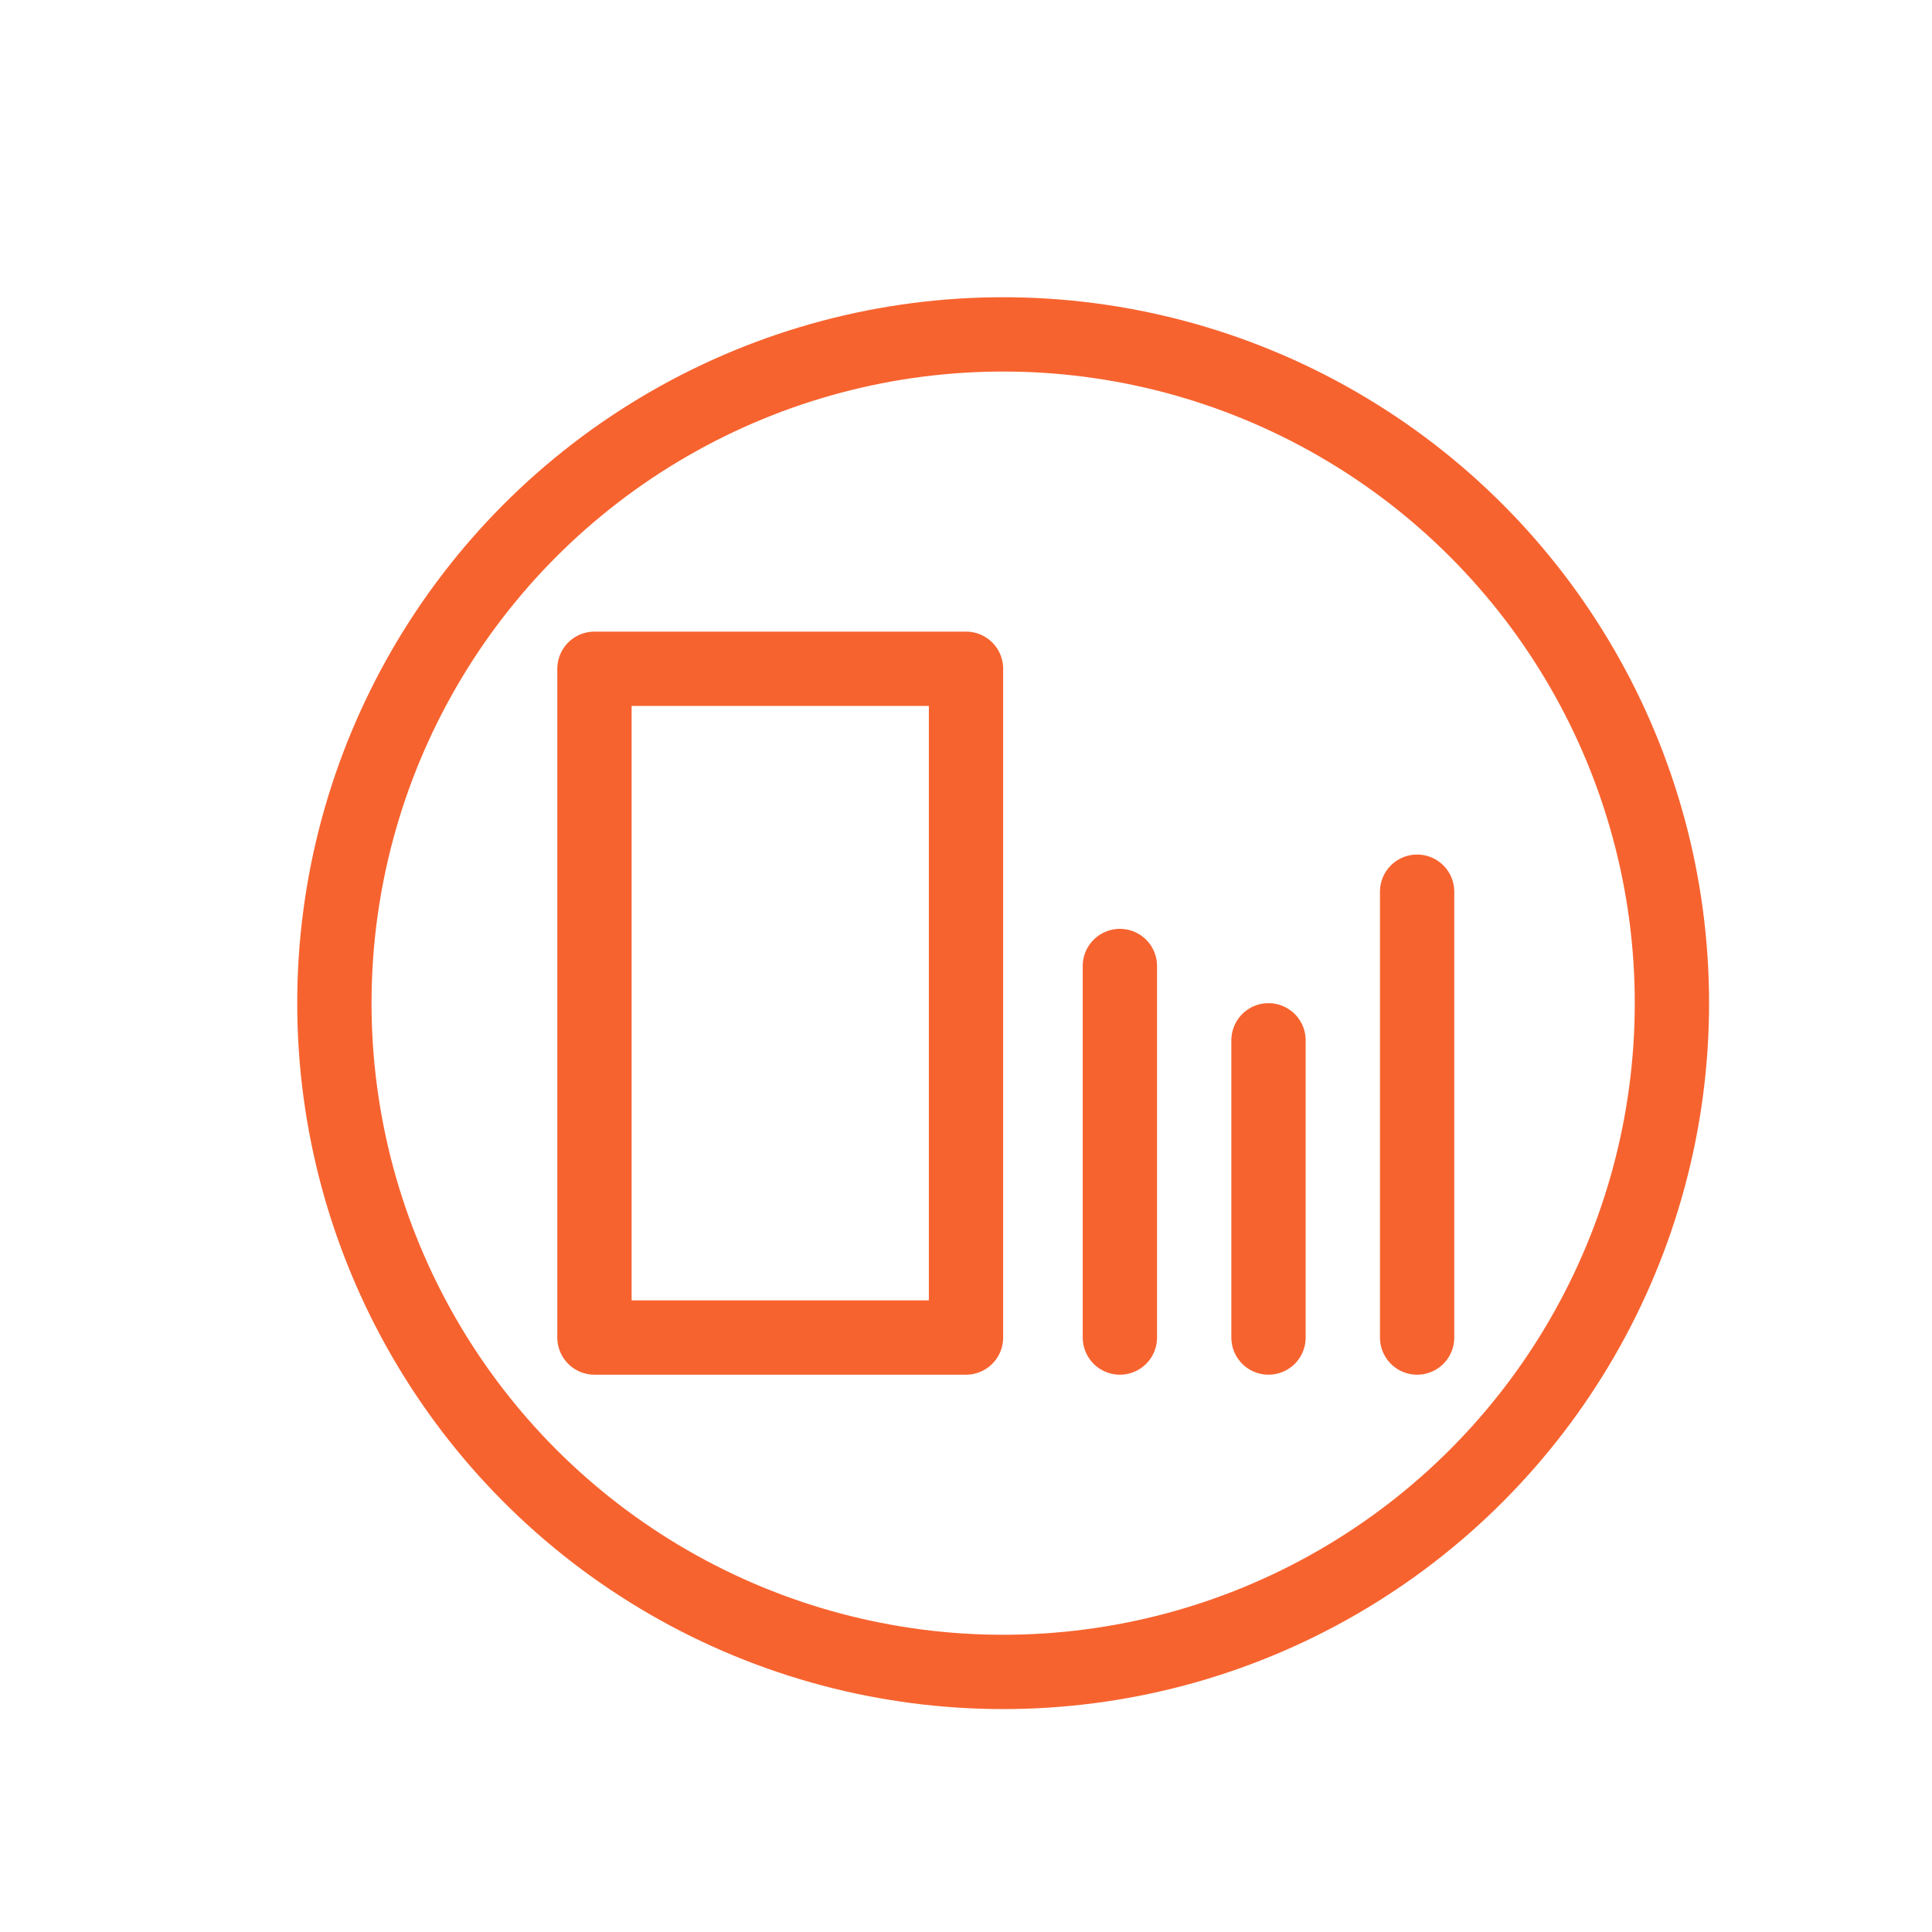
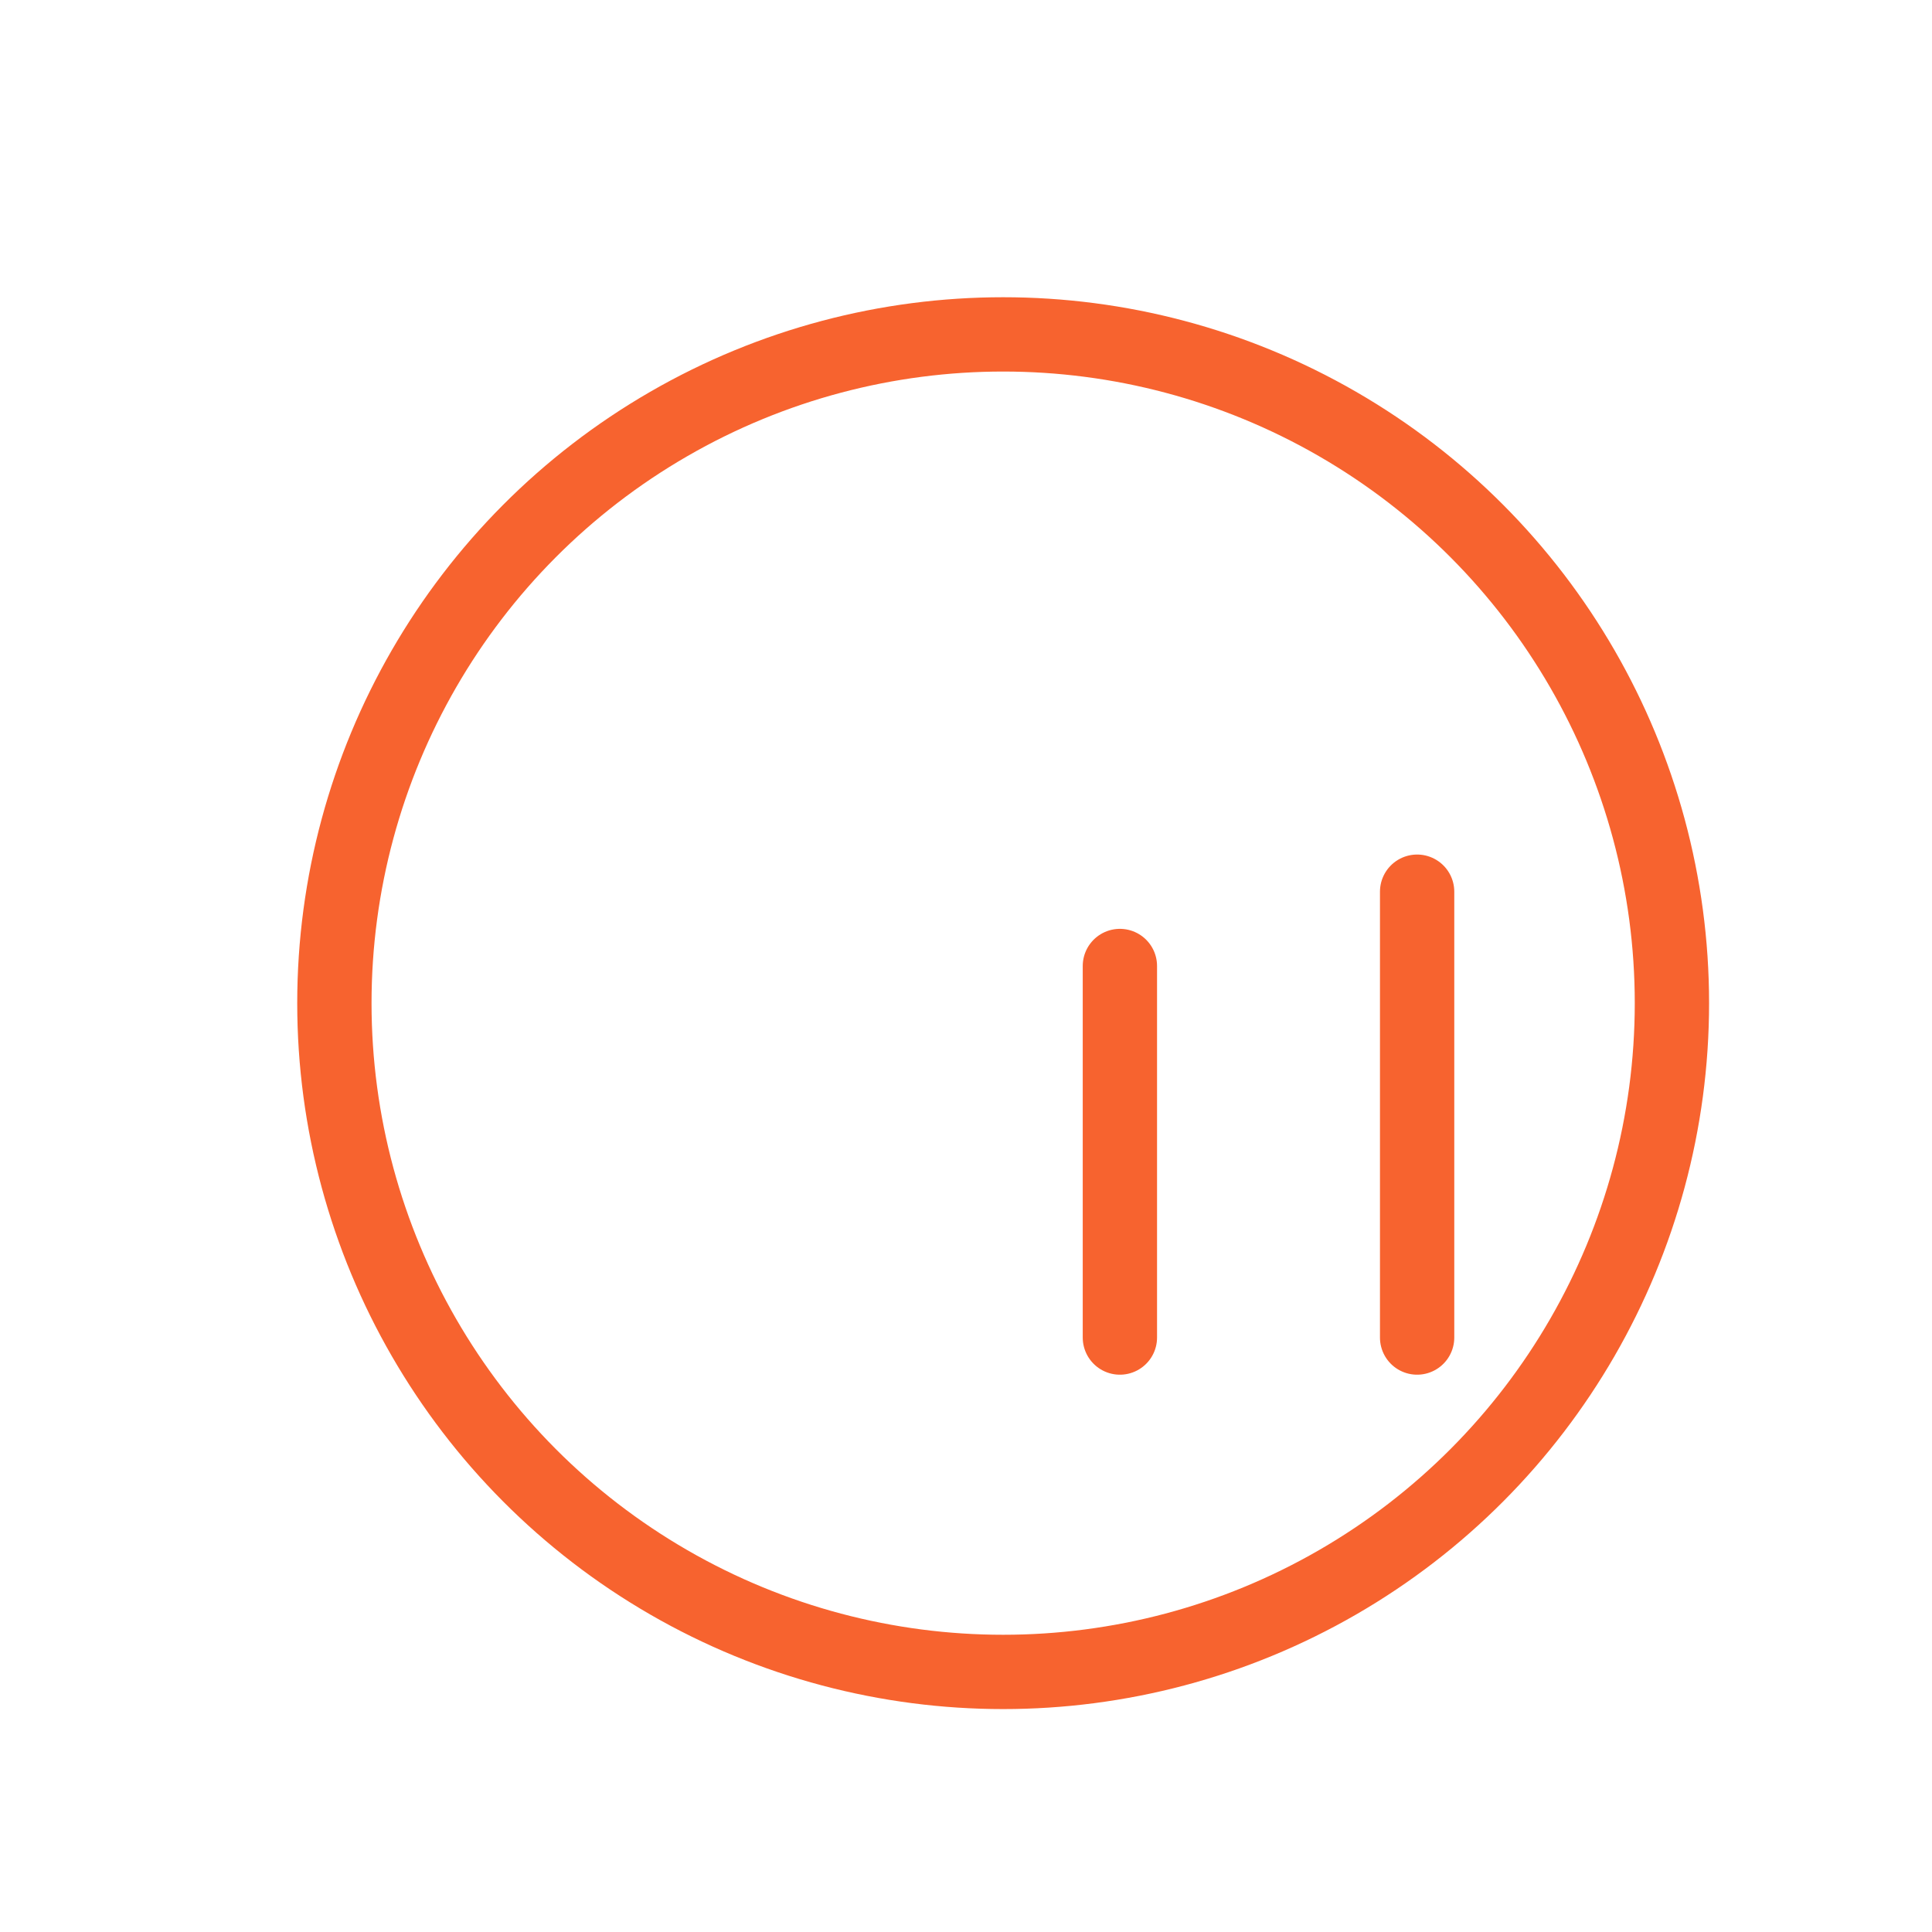
<svg xmlns="http://www.w3.org/2000/svg" width="26" height="26" viewBox="0 0 26 26" fill="none">
  <circle cx="13.5" cy="13.5" r="9" stroke="#F7632F" />
-   <rect x="8" y="9" width="5" height="9" stroke="#F7632F" stroke-linejoin="round" />
  <path d="M15.071 13V18" stroke="#F7632F" stroke-linecap="round" />
  <path d="M19.071 12V18" stroke="#F7632F" stroke-linecap="round" />
-   <path d="M17.071 14L17.071 18" stroke="#F7632F" stroke-linecap="round" />
</svg>